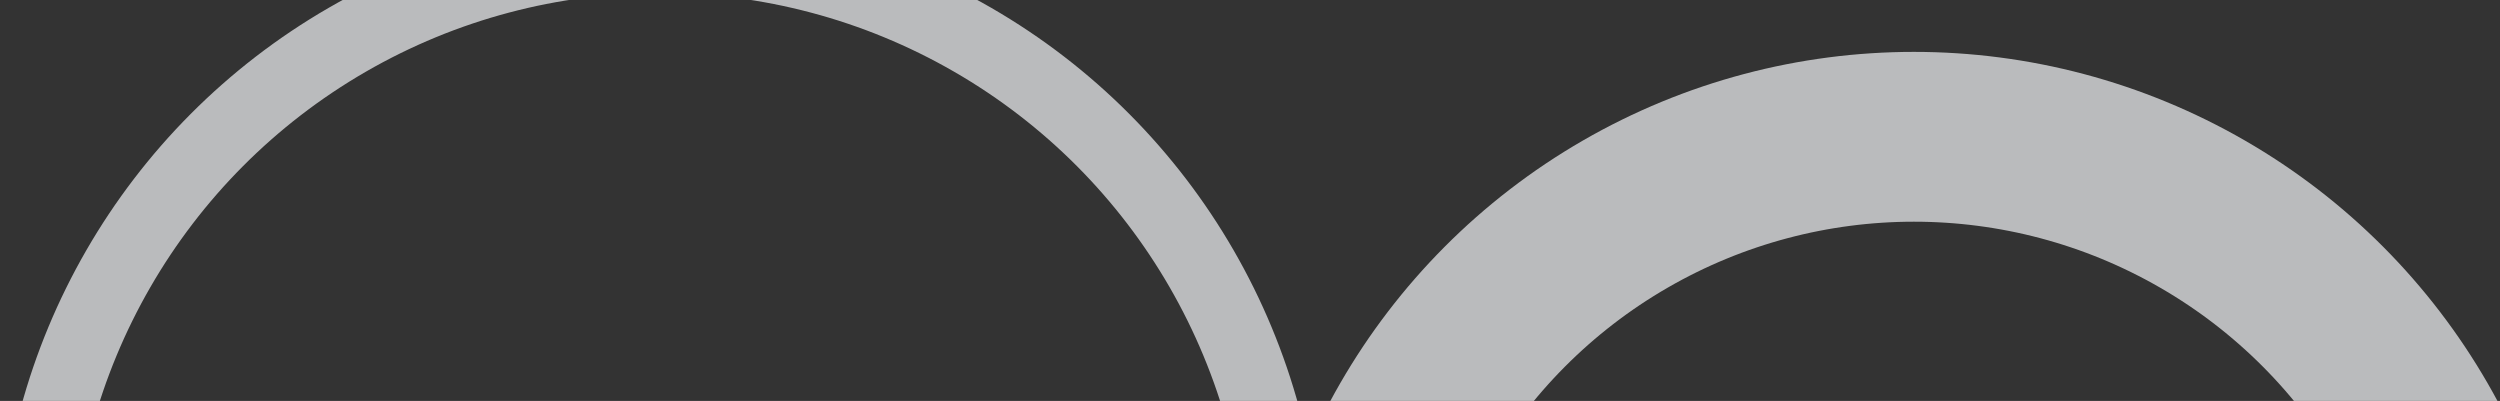
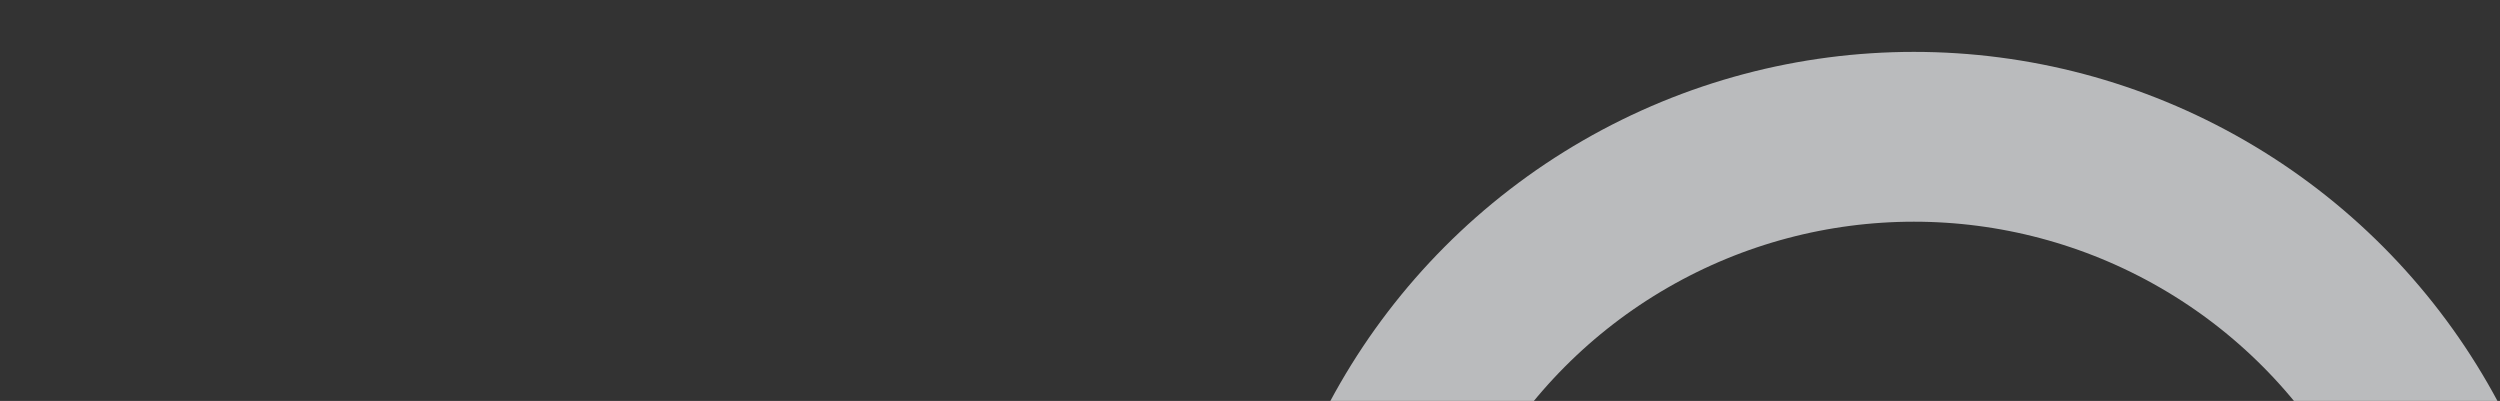
<svg xmlns="http://www.w3.org/2000/svg" width="3180" height="510" viewBox="0 0 3180 510" fill="none">
  <rect x="0" y="0" width="3180" height="510" fill="#333333" stroke="none" />
  <mask id="mask0_48_1091" style="mask-type:alpha" maskUnits="userSpaceOnUse" x="0" y="0" width="3180" height="510">
    <rect width="3180" height="510" fill="#D9D9D9" />
  </mask>
  <g mask="url(#mask0_48_1091)">
-     <circle opacity="0.7" cx="839.499" cy="739.499" r="795.499" stroke="url(#paint0_angular_48_1091)" stroke-width="94" />
    <circle opacity="0.7" cx="842.499" cy="842.499" r="734.499" transform="matrix(-1 0 0 1 3277 66)" stroke="url(#paint1_angular_48_1091)" stroke-width="216" />
  </g>
  <defs>
    <radialGradient id="paint0_angular_48_1091" cx="0" cy="0" r="1" gradientUnits="userSpaceOnUse" gradientTransform="translate(839.499 739.499) rotate(-88.152) scale(569.614)">
      <stop stop-color="#F9F9F9" stop-opacity="0.3" />
      <stop offset="1" stop-color="#F4F5F8" />
    </radialGradient>
    <radialGradient id="paint1_angular_48_1091" cx="0" cy="0" r="1" gradientUnits="userSpaceOnUse" gradientTransform="translate(842.499 842.499) rotate(-88.152) scale(569.614)">
      <stop stop-color="#F9F9F9" stop-opacity="0.3" />
      <stop offset="1" stop-color="#F4F5F8" />
    </radialGradient>
  </defs>
</svg>